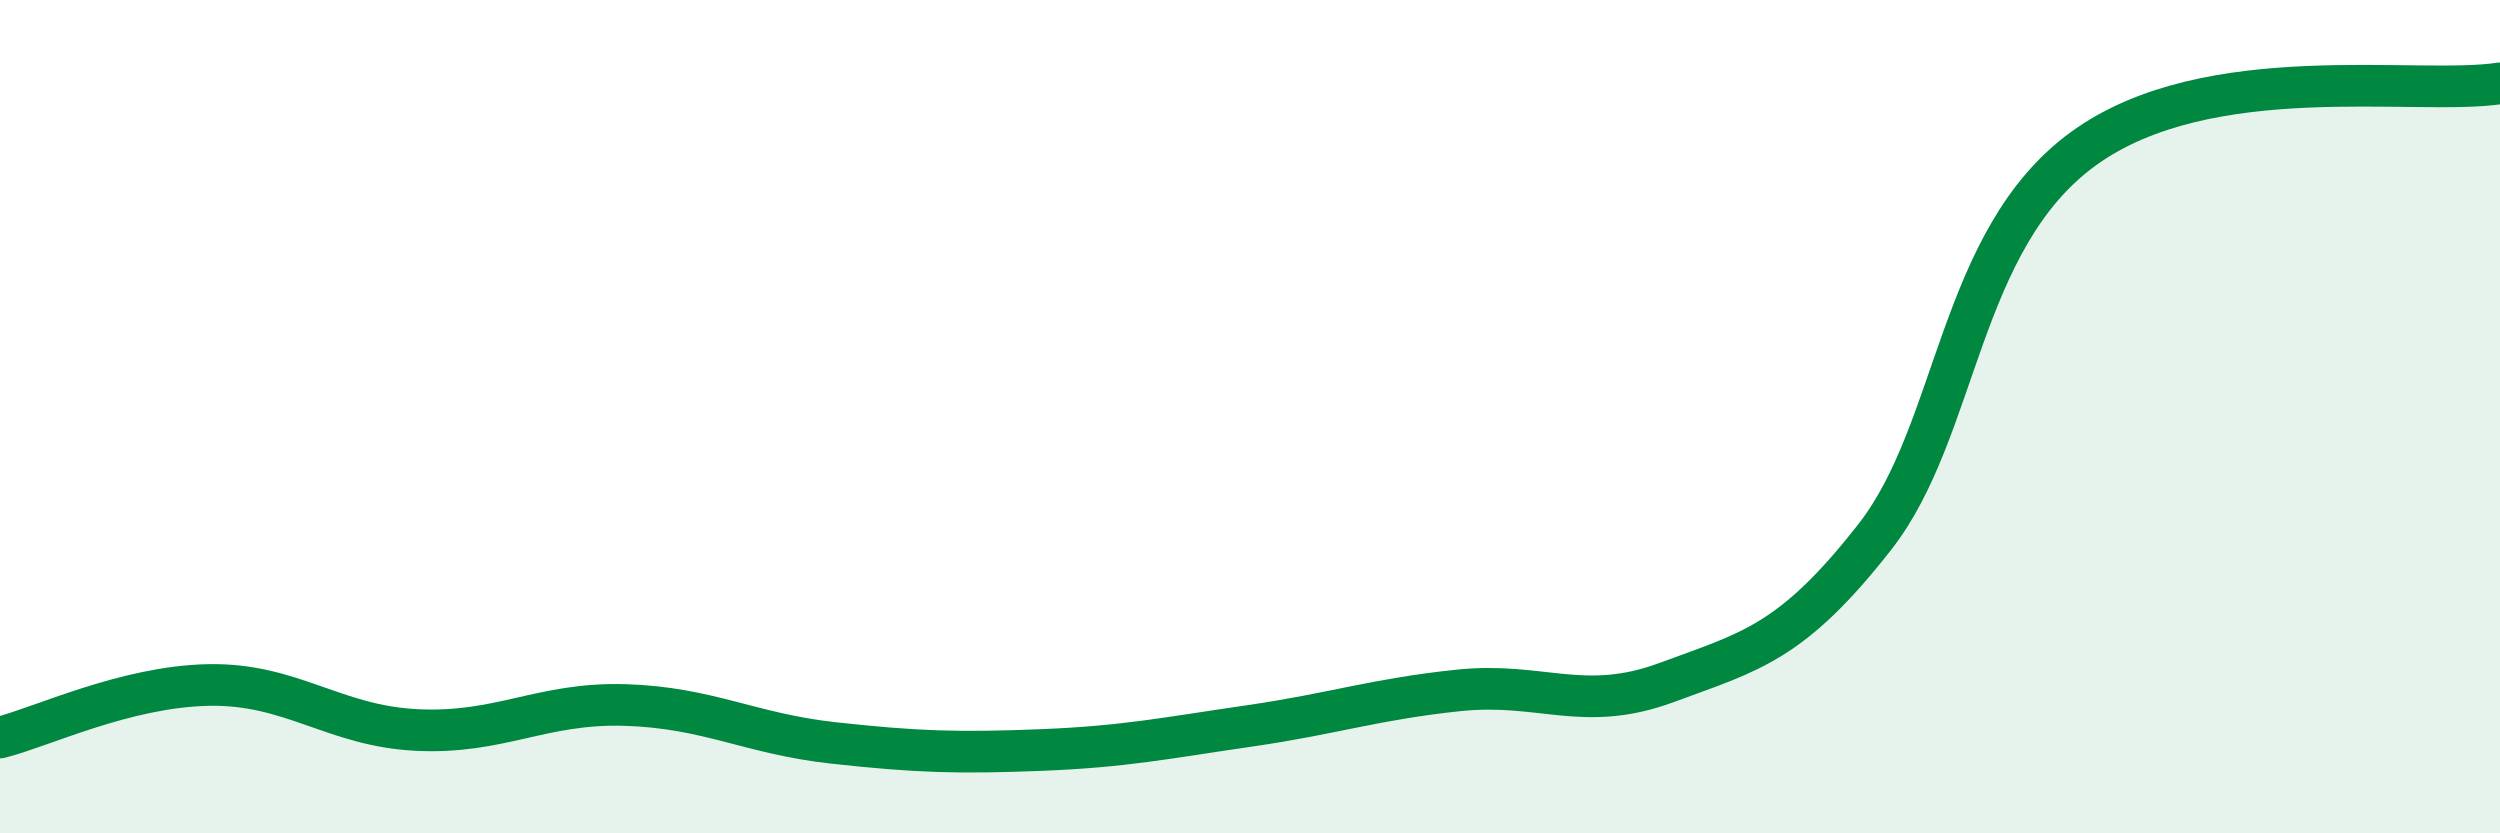
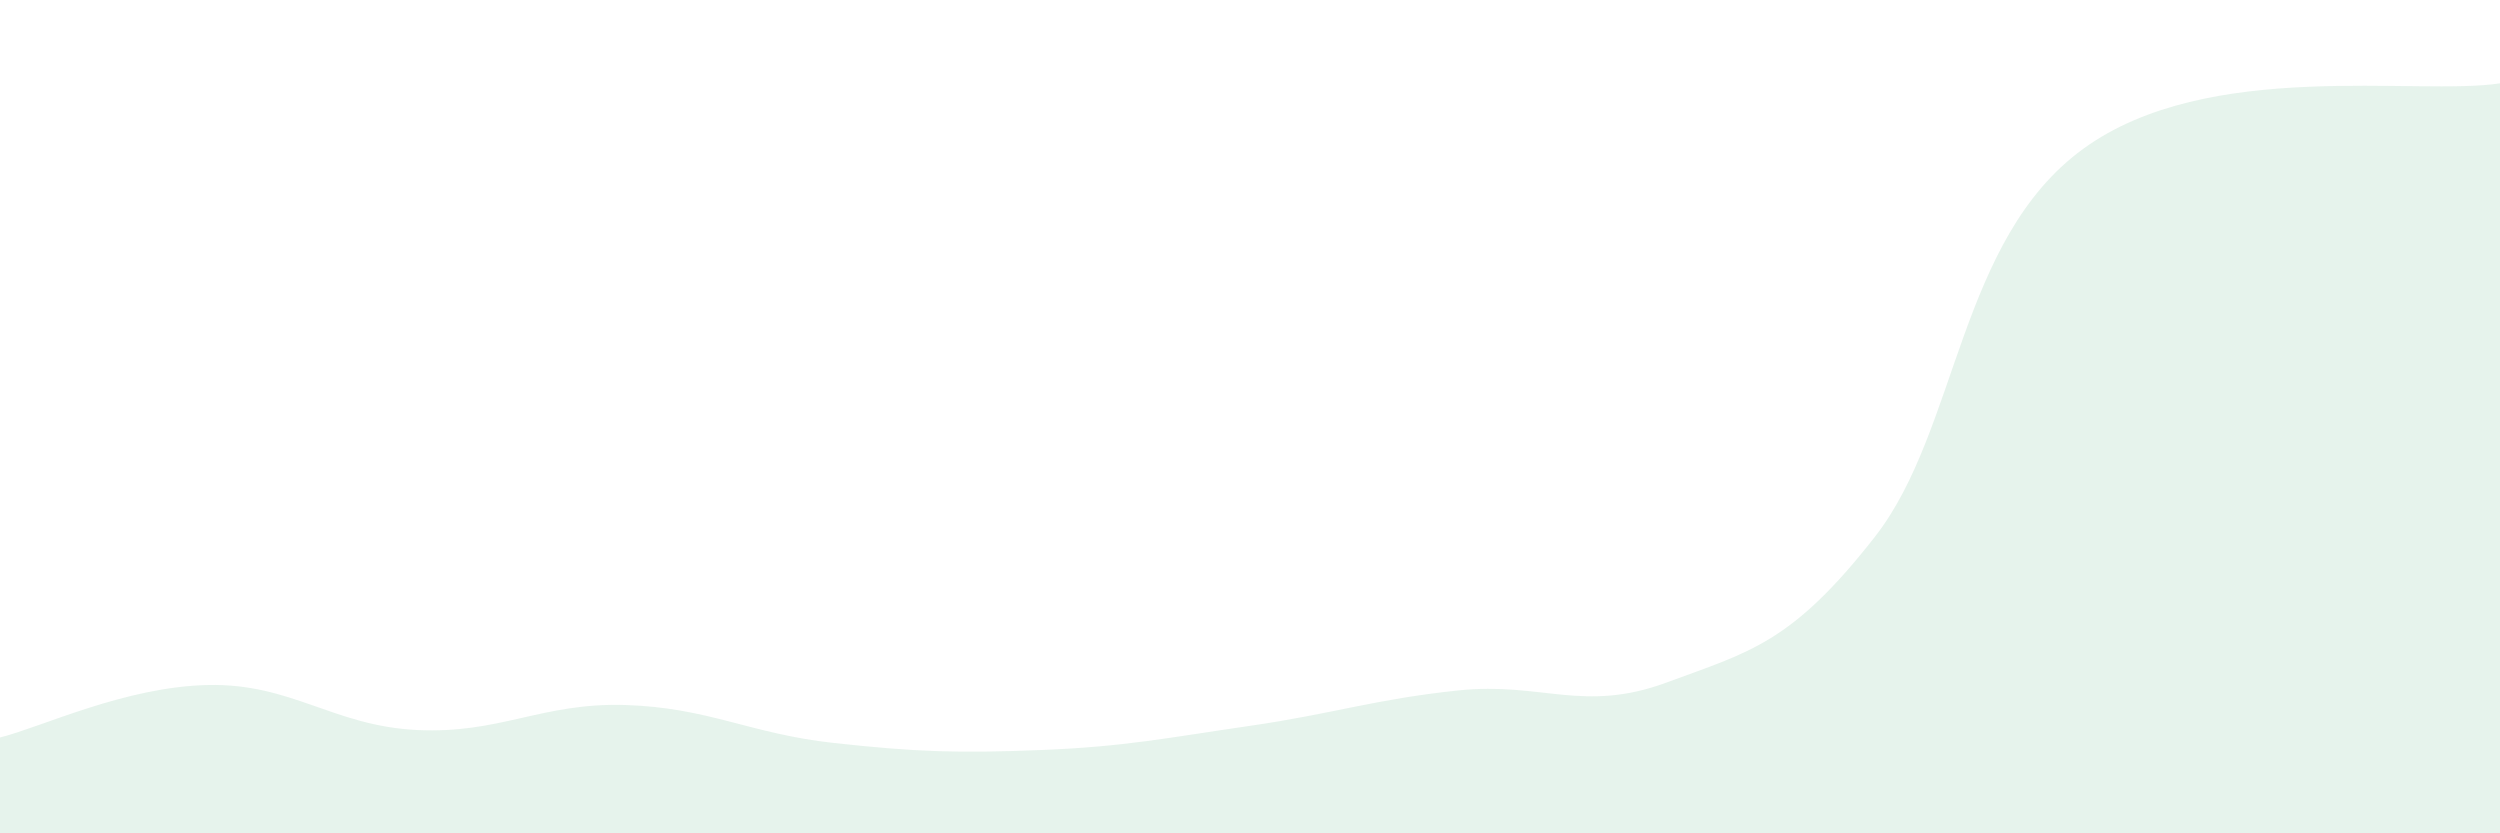
<svg xmlns="http://www.w3.org/2000/svg" width="60" height="20" viewBox="0 0 60 20">
  <path d="M 0,17.7 C 1,17.45 3,16.48 5,16.44 C 7,16.4 8,17.42 10,17.52 C 12,17.62 13,16.86 15,16.92 C 17,16.98 18,17.61 20,17.83 C 22,18.05 23,18.08 25,18 C 27,17.92 28,17.71 30,17.42 C 32,17.13 33,16.78 35,16.57 C 37,16.36 38,17.12 40,16.38 C 42,15.64 43,15.44 45,12.88 C 47,10.32 47,5.75 50,3.57 C 53,1.39 58,2.31 60,2L60 20L0 20Z" fill="#008740" opacity="0.1" stroke-linecap="round" stroke-linejoin="round" />
-   <path d="M 0,17.7 C 1,17.45 3,16.48 5,16.44 C 7,16.4 8,17.42 10,17.52 C 12,17.62 13,16.86 15,16.92 C 17,16.98 18,17.61 20,17.83 C 22,18.05 23,18.08 25,18 C 27,17.92 28,17.71 30,17.42 C 32,17.13 33,16.78 35,16.57 C 37,16.36 38,17.12 40,16.38 C 42,15.64 43,15.44 45,12.88 C 47,10.32 47,5.75 50,3.57 C 53,1.39 58,2.31 60,2" stroke="#008740" stroke-width="1" fill="none" stroke-linecap="round" stroke-linejoin="round" />
</svg>